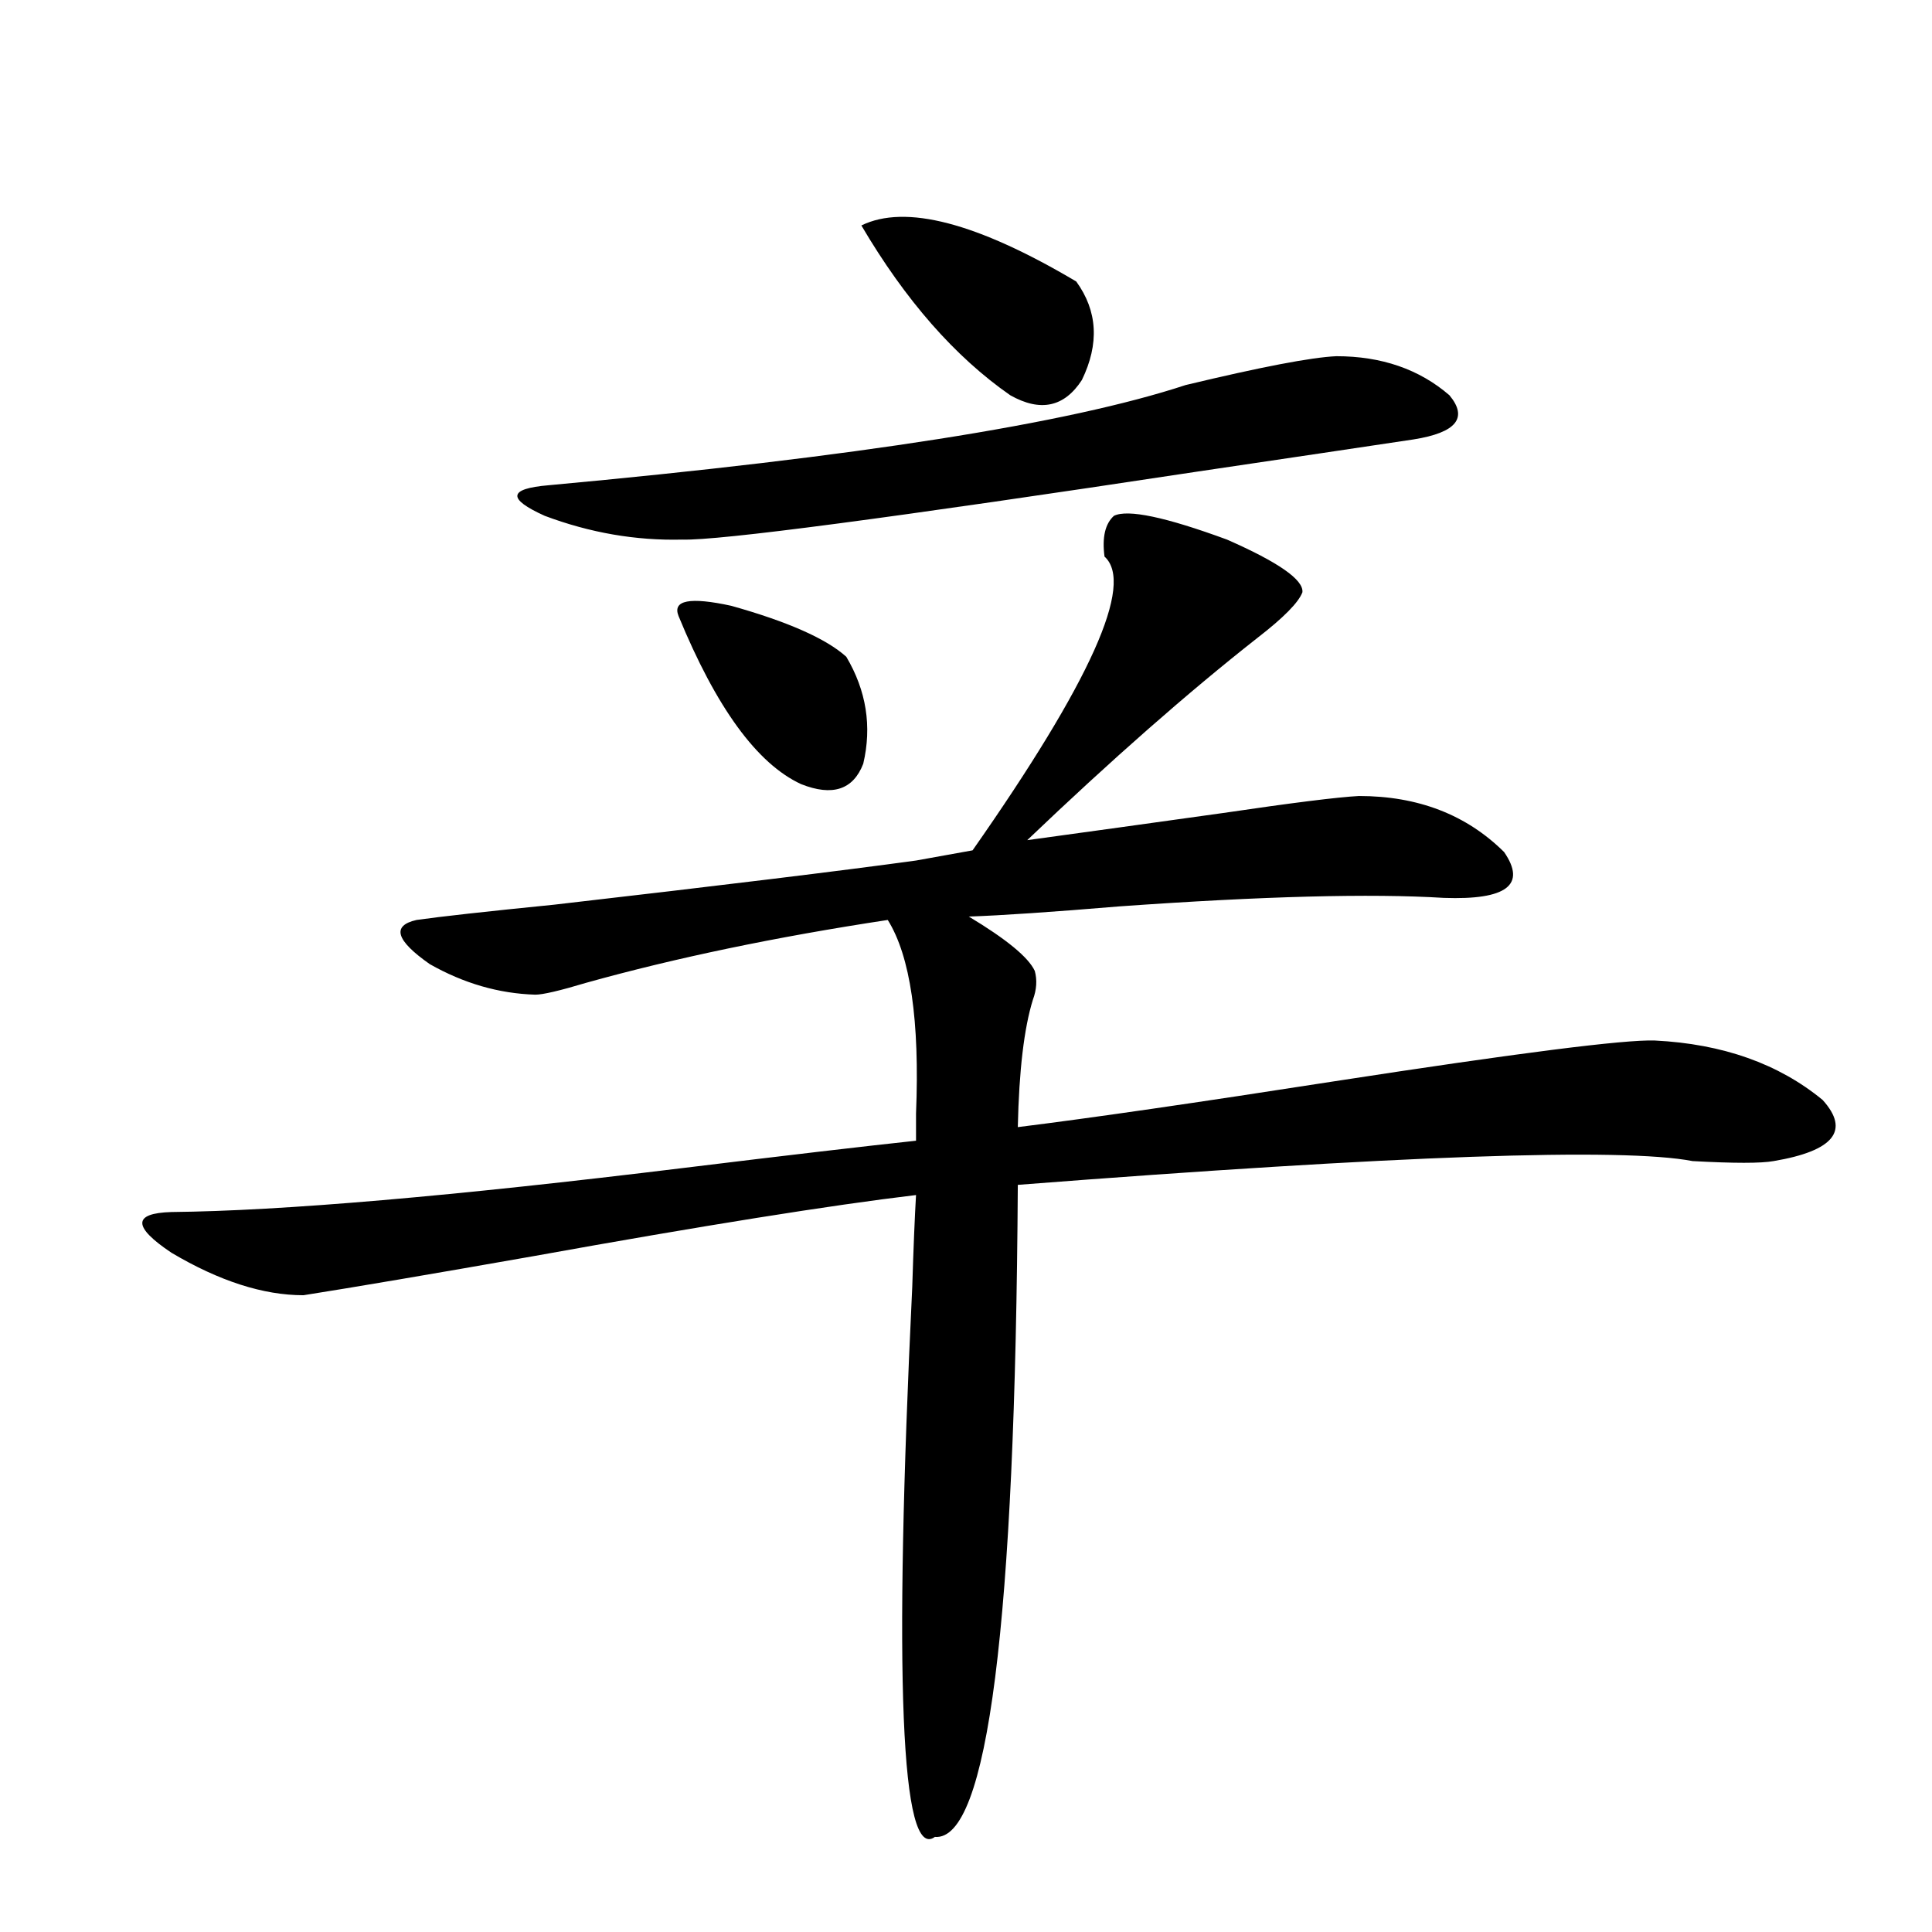
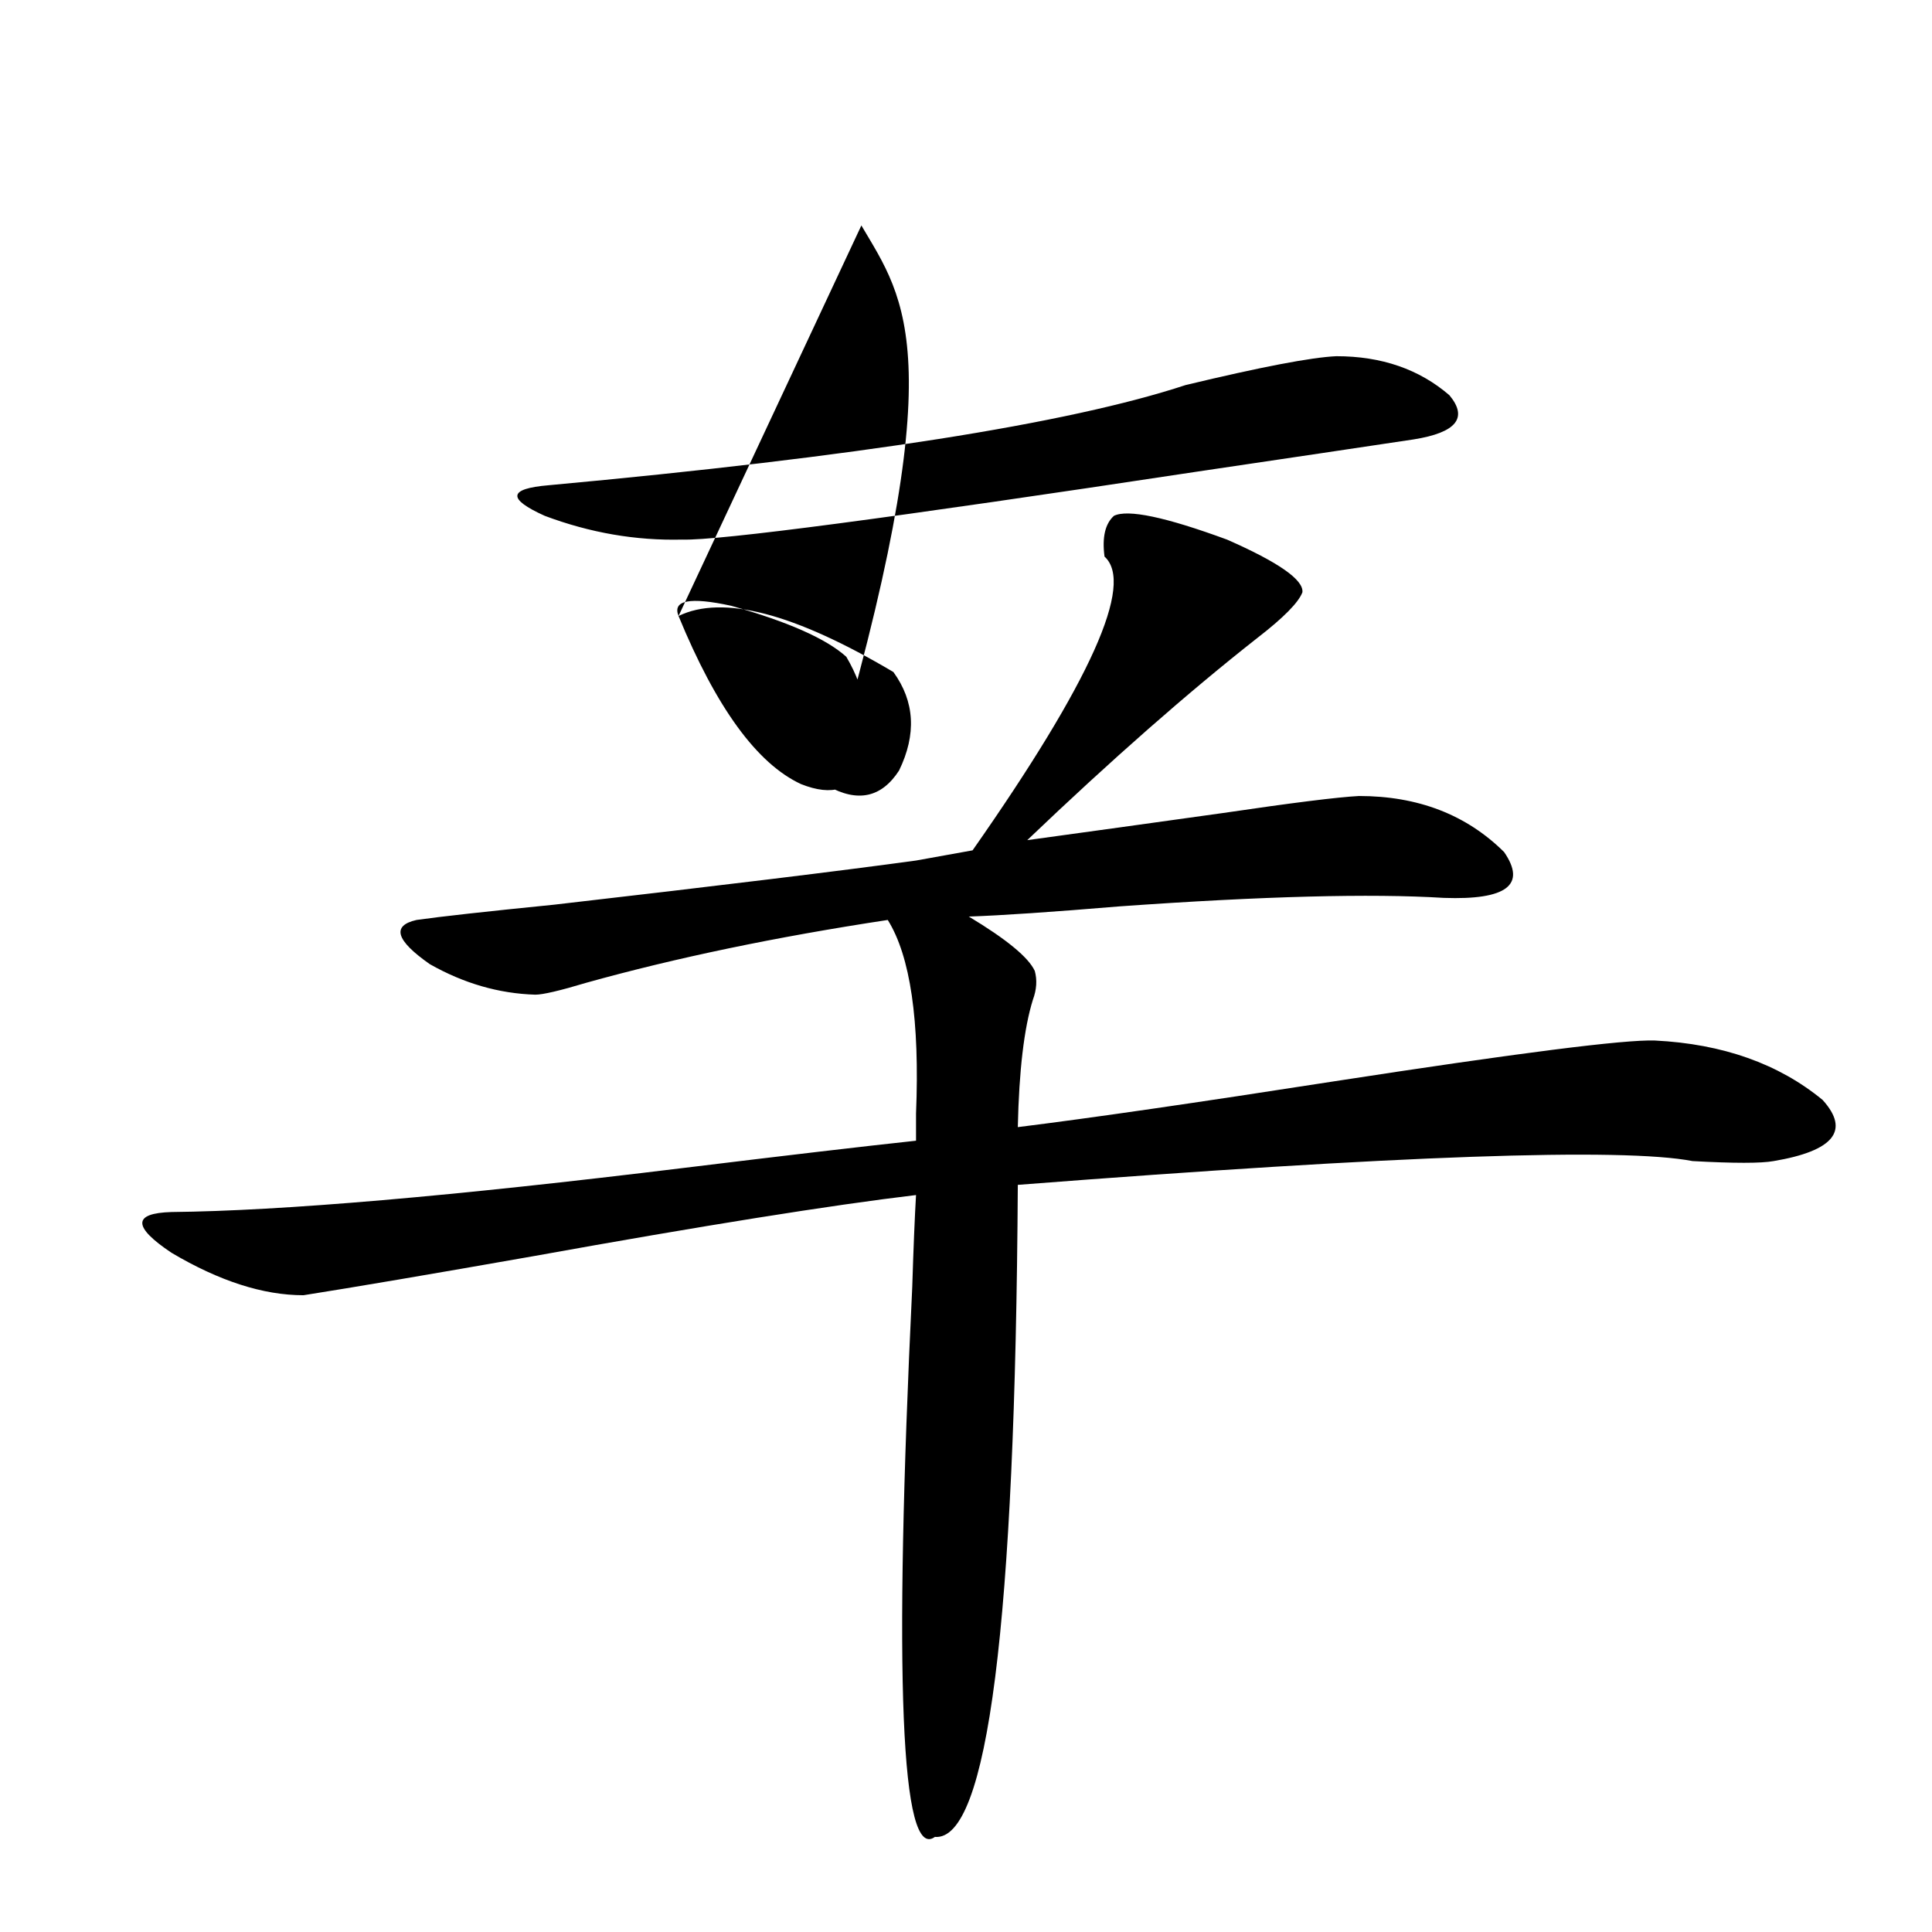
<svg xmlns="http://www.w3.org/2000/svg" version="1.1" id="图层_1" x="0px" y="0px" width="1000px" height="1000px" viewBox="0 0 1000 1000" enable-background="new 0 0 1000 1000" xml:space="preserve">
-   <path d="M576.572,266.989c7.149-3.516,26.661,0.591,58.535,12.305c26.661,11.728,39.664,20.805,39.023,27.246  c-1.951,5.273-9.756,13.184-23.414,23.73c-35.777,28.125-75.455,62.993-119.021,104.59c29.908-4.092,63.733-8.789,101.461-14.063  c35.761-5.273,59.176-8.198,70.242-8.789c30.563,0,55.608,9.668,75.12,29.004c11.707,17.001,1.296,24.912-31.219,23.73  c-37.728-2.334-93.656-0.879-167.801,4.395c-35.121,2.939-61.142,4.697-78.047,5.273c19.512,11.728,30.884,21.094,34.146,28.125  c1.296,4.697,0.976,9.668-0.976,14.941c-4.558,14.653-7.164,36.626-7.805,65.918c37.713-4.683,92.345-12.593,163.898-23.73  c94.952-14.639,150.24-21.67,165.85-21.094c35.121,1.758,64.053,12.016,86.827,30.762c14.298,15.82,5.854,26.367-25.365,31.641  c-6.509,1.181-20.487,1.181-41.95,0c-36.432-7.031-152.847-2.925-349.26,12.305c-1.311,227.334-15.609,339.835-42.926,337.5  c-17.561,12.882-21.463-82.04-11.707-284.765c0.64-20.503,1.296-36.323,1.951-47.461c-44.237,5.273-110.241,15.82-198.044,31.641  c-53.337,9.38-93.016,16.123-119.021,20.215c-20.823,0-43.581-7.32-68.291-21.973c-20.167-13.472-20.167-20.503,0-21.094  c57.224-0.577,145.682-8.198,265.359-22.852c52.682-6.441,92.681-11.124,119.997-14.063c0-2.925,0-7.608,0-14.063  c1.951-48.038-2.927-81.436-14.634-100.195c-57.895,8.789-109.921,19.638-156.094,32.52c-13.658,4.106-22.438,6.152-26.341,6.152  c-18.872-0.577-37.072-5.85-54.633-15.82c-17.561-12.305-19.847-19.913-6.829-22.852c12.347-1.758,36.097-4.395,71.218-7.91  c86.492-9.956,148.929-17.578,187.313-22.852l29.268-5.273c61.127-87.3,83.9-137.988,68.291-152.051  C570.383,278.126,572.014,271.095,576.572,266.989z M691.691,184.371c23.414,0,42.926,6.743,58.535,20.215  c9.756,11.728,3.567,19.336-18.536,22.852c-27.316,4.106-64.724,9.668-112.192,16.699c-158.7,24.033-247.479,35.747-266.335,35.156  c-24.07,0.591-47.804-3.516-71.218-12.305c-19.512-8.789-18.872-14.063,1.951-15.82c159.341-14.639,269.262-31.929,329.748-51.855  C652.667,189.947,678.673,184.962,691.691,184.371z M351.211,318.844c-3.262-8.198,5.854-9.956,27.316-5.273  c29.268,8.212,49.099,17.001,59.511,26.367c10.396,17.578,13.323,36.035,8.78,55.371c-5.213,13.486-15.945,17.001-32.194,10.547  C391.851,395.309,370.723,366.305,351.211,318.844z M445.843,116.696c22.759-11.124,59.831-1.456,111.217,29.004  c11.052,15.244,12.027,32.231,2.927,50.977c-9.115,14.063-21.463,16.699-37.072,7.91  C494.287,184.674,468.602,155.367,445.843,116.696z" />
+   <path d="M576.572,266.989c7.149-3.516,26.661,0.591,58.535,12.305c26.661,11.728,39.664,20.805,39.023,27.246  c-1.951,5.273-9.756,13.184-23.414,23.73c-35.777,28.125-75.455,62.993-119.021,104.59c29.908-4.092,63.733-8.789,101.461-14.063  c35.761-5.273,59.176-8.198,70.242-8.789c30.563,0,55.608,9.668,75.12,29.004c11.707,17.001,1.296,24.912-31.219,23.73  c-37.728-2.334-93.656-0.879-167.801,4.395c-35.121,2.939-61.142,4.697-78.047,5.273c19.512,11.728,30.884,21.094,34.146,28.125  c1.296,4.697,0.976,9.668-0.976,14.941c-4.558,14.653-7.164,36.626-7.805,65.918c37.713-4.683,92.345-12.593,163.898-23.73  c94.952-14.639,150.24-21.67,165.85-21.094c35.121,1.758,64.053,12.016,86.827,30.762c14.298,15.82,5.854,26.367-25.365,31.641  c-6.509,1.181-20.487,1.181-41.95,0c-36.432-7.031-152.847-2.925-349.26,12.305c-1.311,227.334-15.609,339.835-42.926,337.5  c-17.561,12.882-21.463-82.04-11.707-284.765c0.64-20.503,1.296-36.323,1.951-47.461c-44.237,5.273-110.241,15.82-198.044,31.641  c-53.337,9.38-93.016,16.123-119.021,20.215c-20.823,0-43.581-7.32-68.291-21.973c-20.167-13.472-20.167-20.503,0-21.094  c57.224-0.577,145.682-8.198,265.359-22.852c52.682-6.441,92.681-11.124,119.997-14.063c0-2.925,0-7.608,0-14.063  c1.951-48.038-2.927-81.436-14.634-100.195c-57.895,8.789-109.921,19.638-156.094,32.52c-13.658,4.106-22.438,6.152-26.341,6.152  c-18.872-0.577-37.072-5.85-54.633-15.82c-17.561-12.305-19.847-19.913-6.829-22.852c12.347-1.758,36.097-4.395,71.218-7.91  c86.492-9.956,148.929-17.578,187.313-22.852l29.268-5.273c61.127-87.3,83.9-137.988,68.291-152.051  C570.383,278.126,572.014,271.095,576.572,266.989z M691.691,184.371c23.414,0,42.926,6.743,58.535,20.215  c9.756,11.728,3.567,19.336-18.536,22.852c-27.316,4.106-64.724,9.668-112.192,16.699c-158.7,24.033-247.479,35.747-266.335,35.156  c-24.07,0.591-47.804-3.516-71.218-12.305c-19.512-8.789-18.872-14.063,1.951-15.82c159.341-14.639,269.262-31.929,329.748-51.855  C652.667,189.947,678.673,184.962,691.691,184.371z M351.211,318.844c-3.262-8.198,5.854-9.956,27.316-5.273  c29.268,8.212,49.099,17.001,59.511,26.367c10.396,17.578,13.323,36.035,8.78,55.371c-5.213,13.486-15.945,17.001-32.194,10.547  C391.851,395.309,370.723,366.305,351.211,318.844z c22.759-11.124,59.831-1.456,111.217,29.004  c11.052,15.244,12.027,32.231,2.927,50.977c-9.115,14.063-21.463,16.699-37.072,7.91  C494.287,184.674,468.602,155.367,445.843,116.696z" />
</svg>